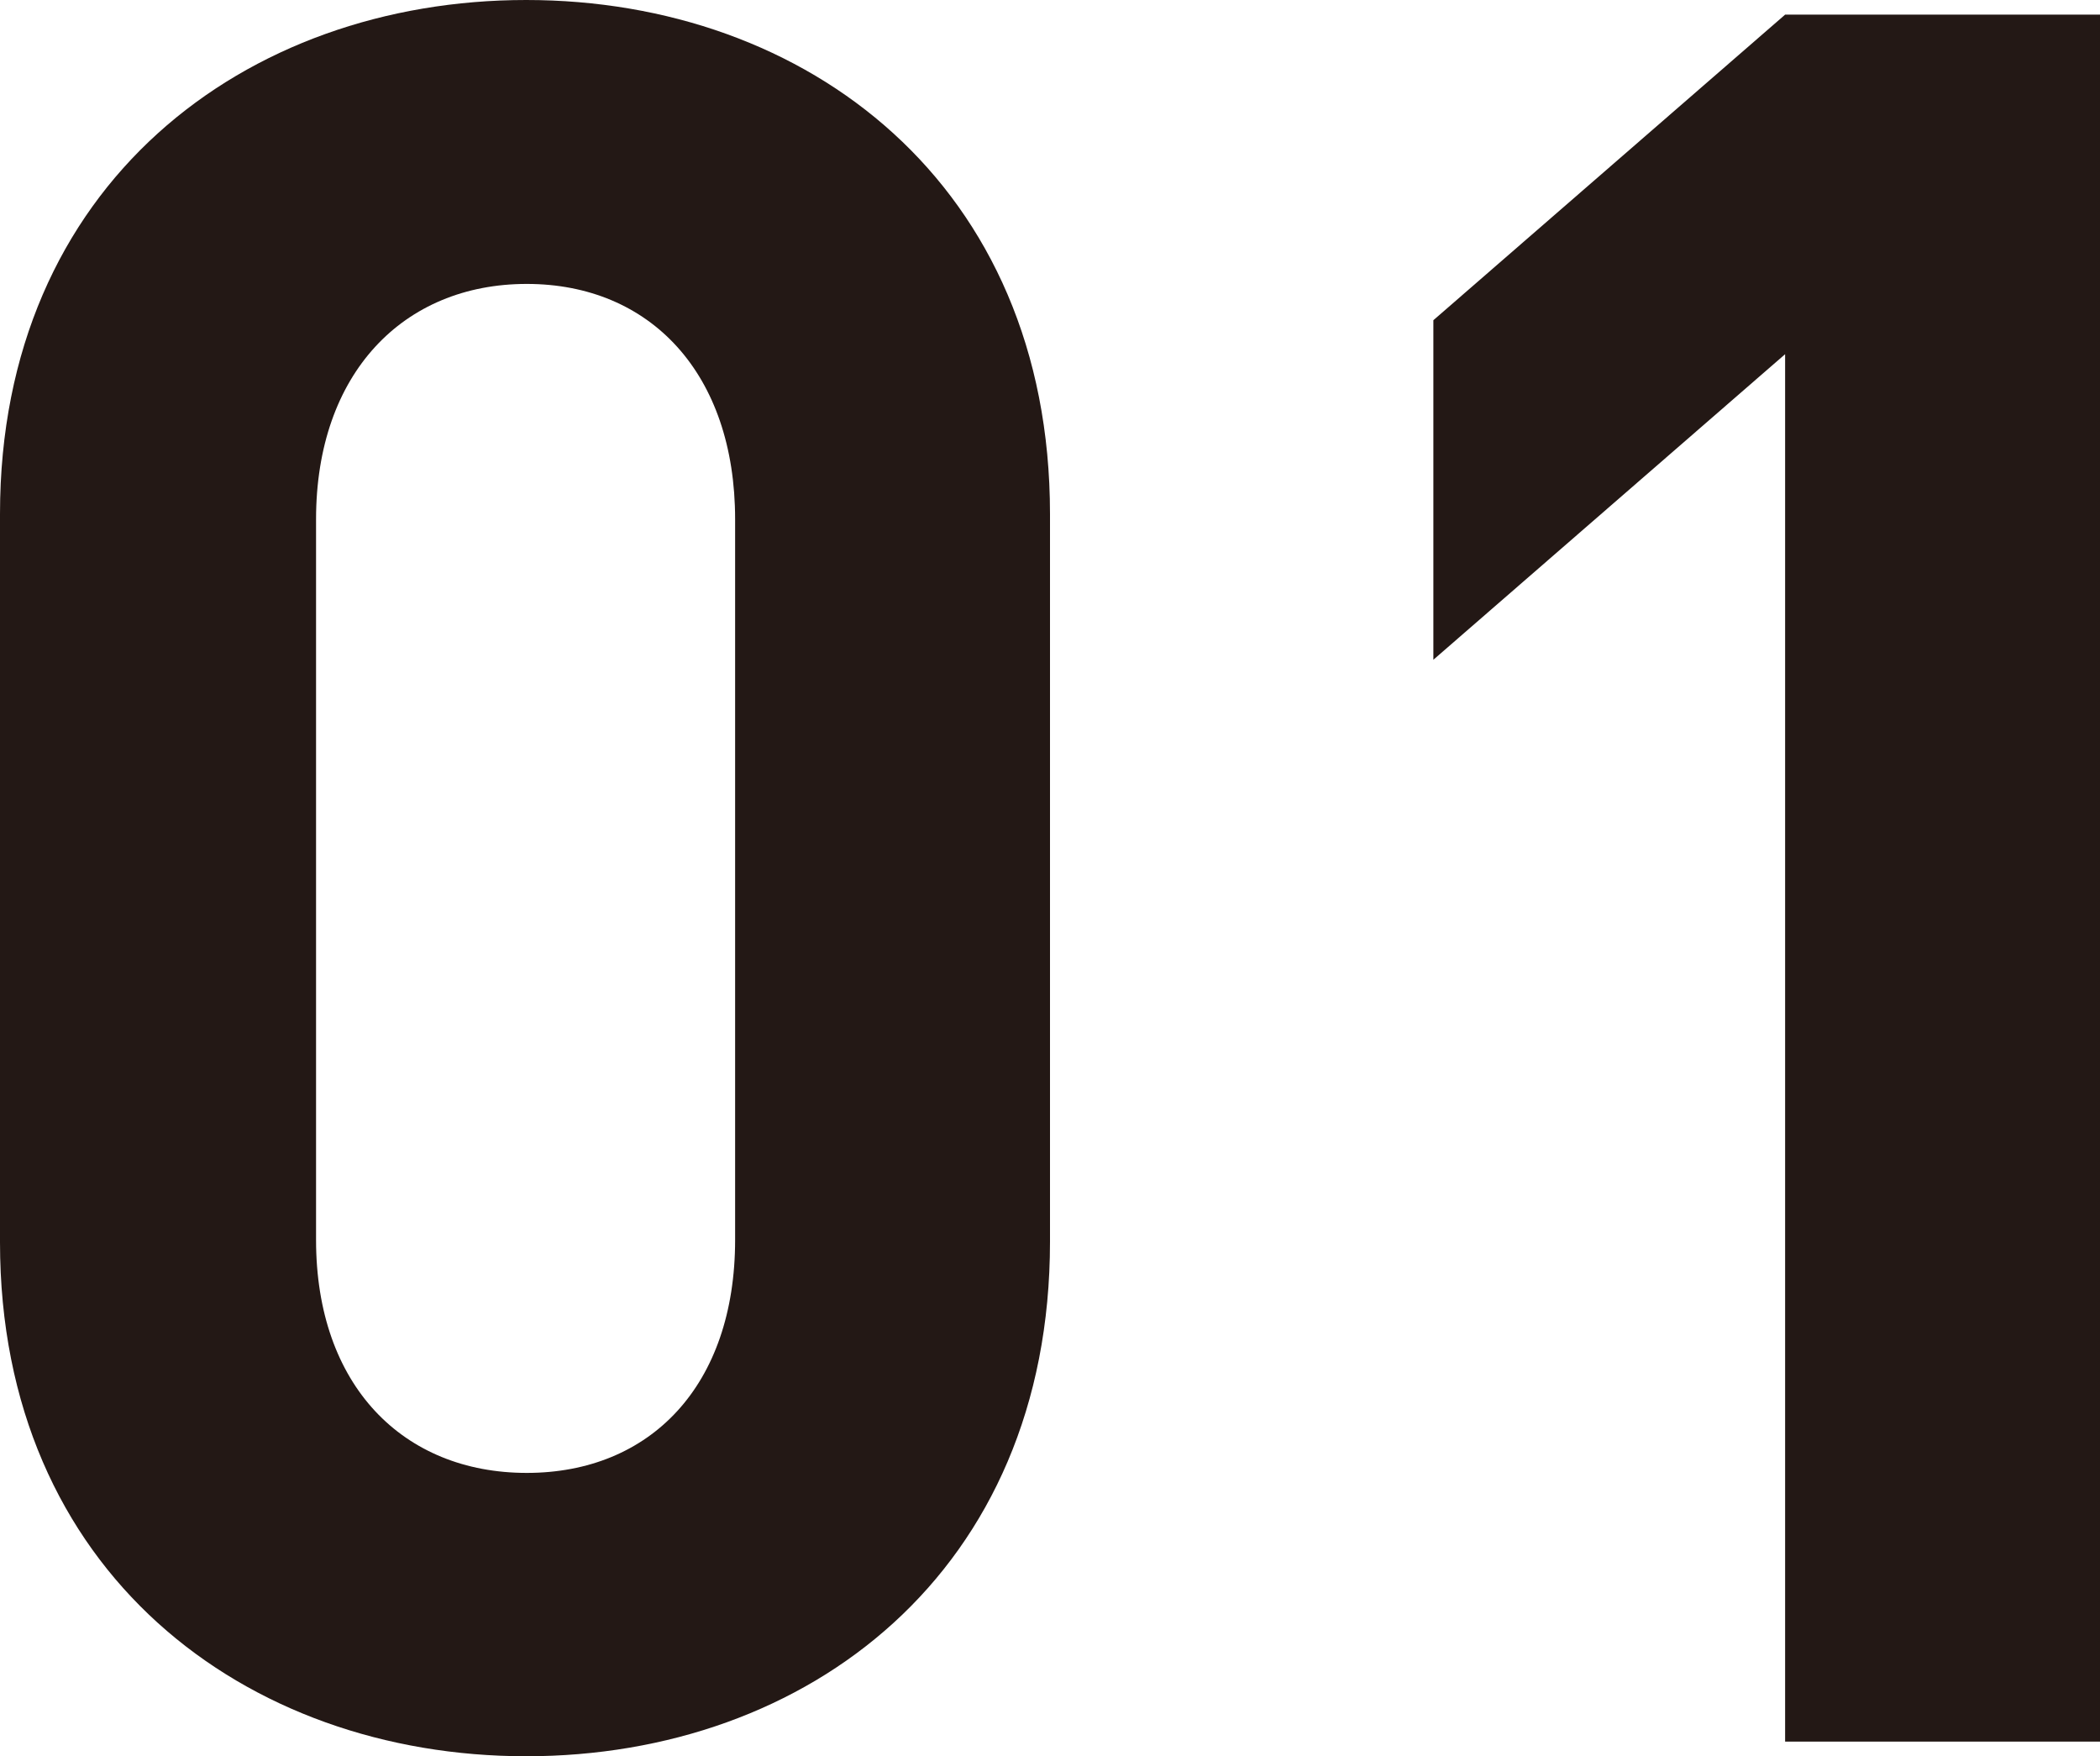
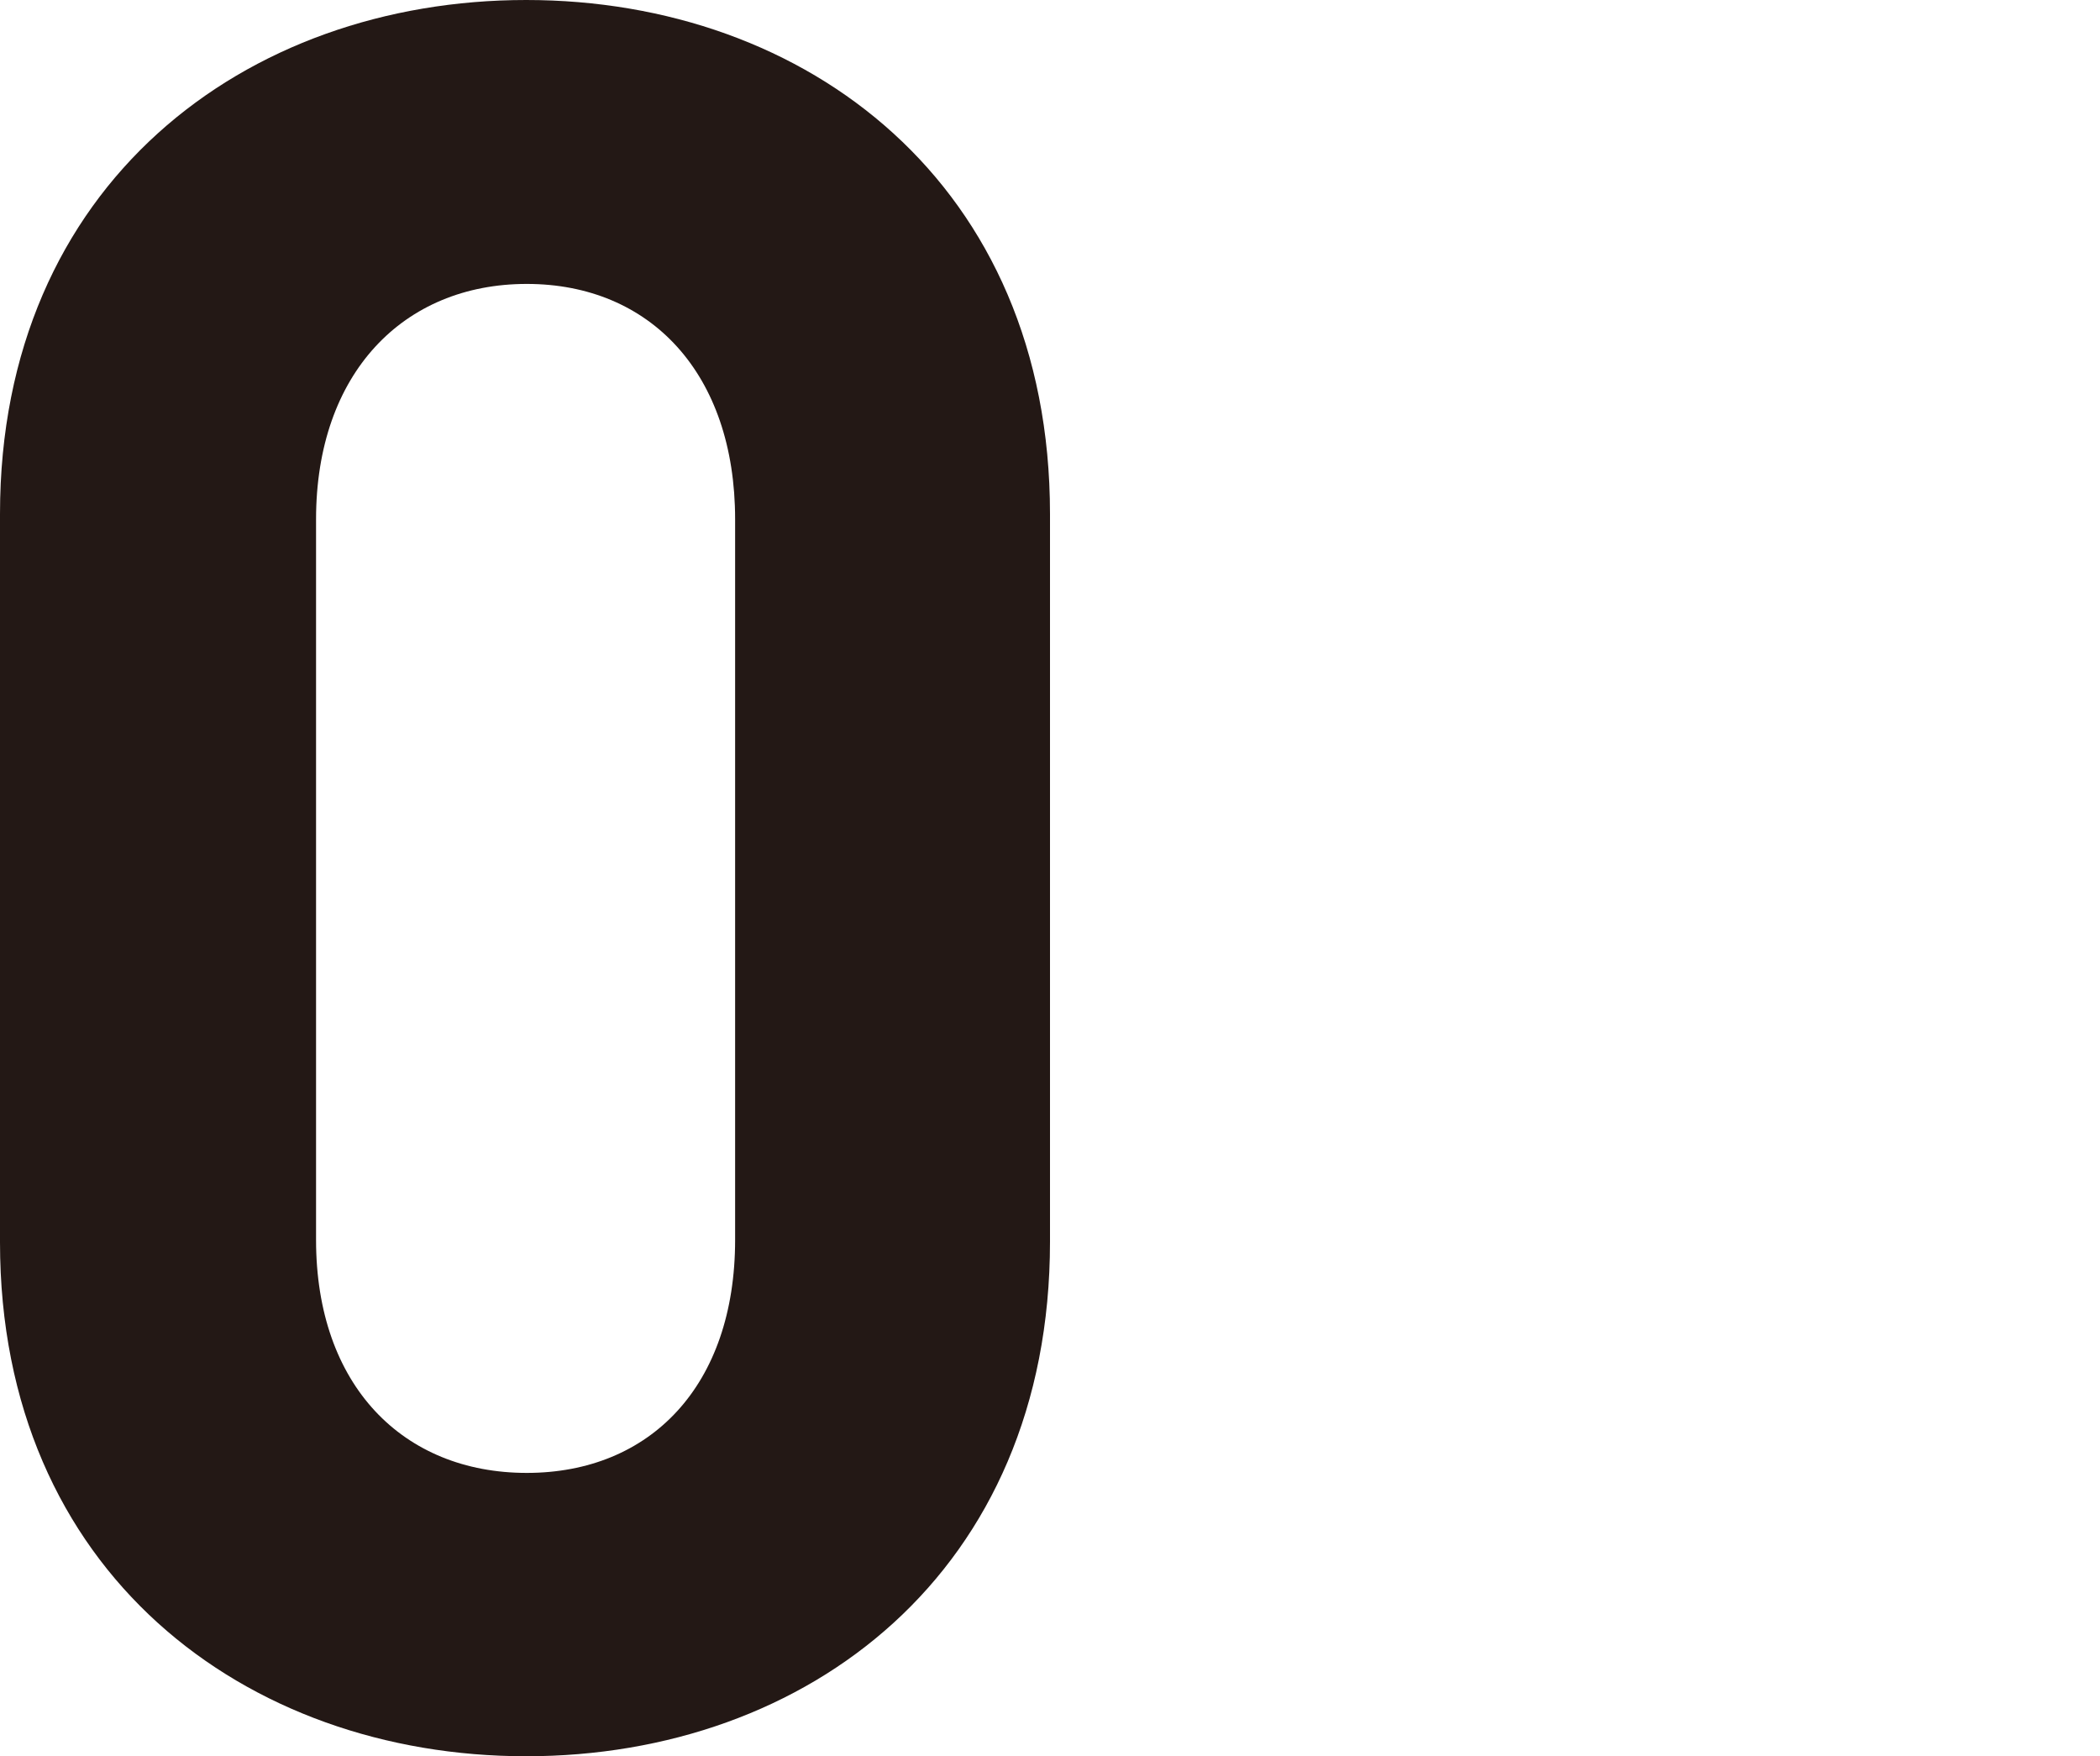
<svg xmlns="http://www.w3.org/2000/svg" version="1.1" id="レイヤー_1" x="0px" y="0px" viewBox="0 0 358.8 300" style="enable-background:new 0 0 358.8 300;" xml:space="preserve">
  <style type="text/css">
	.st0{fill:#231815;}
</style>
  <g>
    <path class="st0" d="M89.9,300C41.9,300,0,268.5,0,212.2V87.8C0,31.5,41.9,0,89.9,0s89.5,31.5,89.5,87.8v124.3   C179.4,268.5,138,300,89.9,300z M125.6,88.7c0-24.9-14.5-40.2-35.6-40.2s-36,15.3-36,40.2v123.1c0,24.9,14.9,39.8,36,39.8   s35.6-14.9,35.6-39.8V88.7z" />
-     <path class="st0" d="M305,297.5v-237l-60.1,52.2v-58L305,2.5h53.9v295H305z" />
  </g>
</svg>